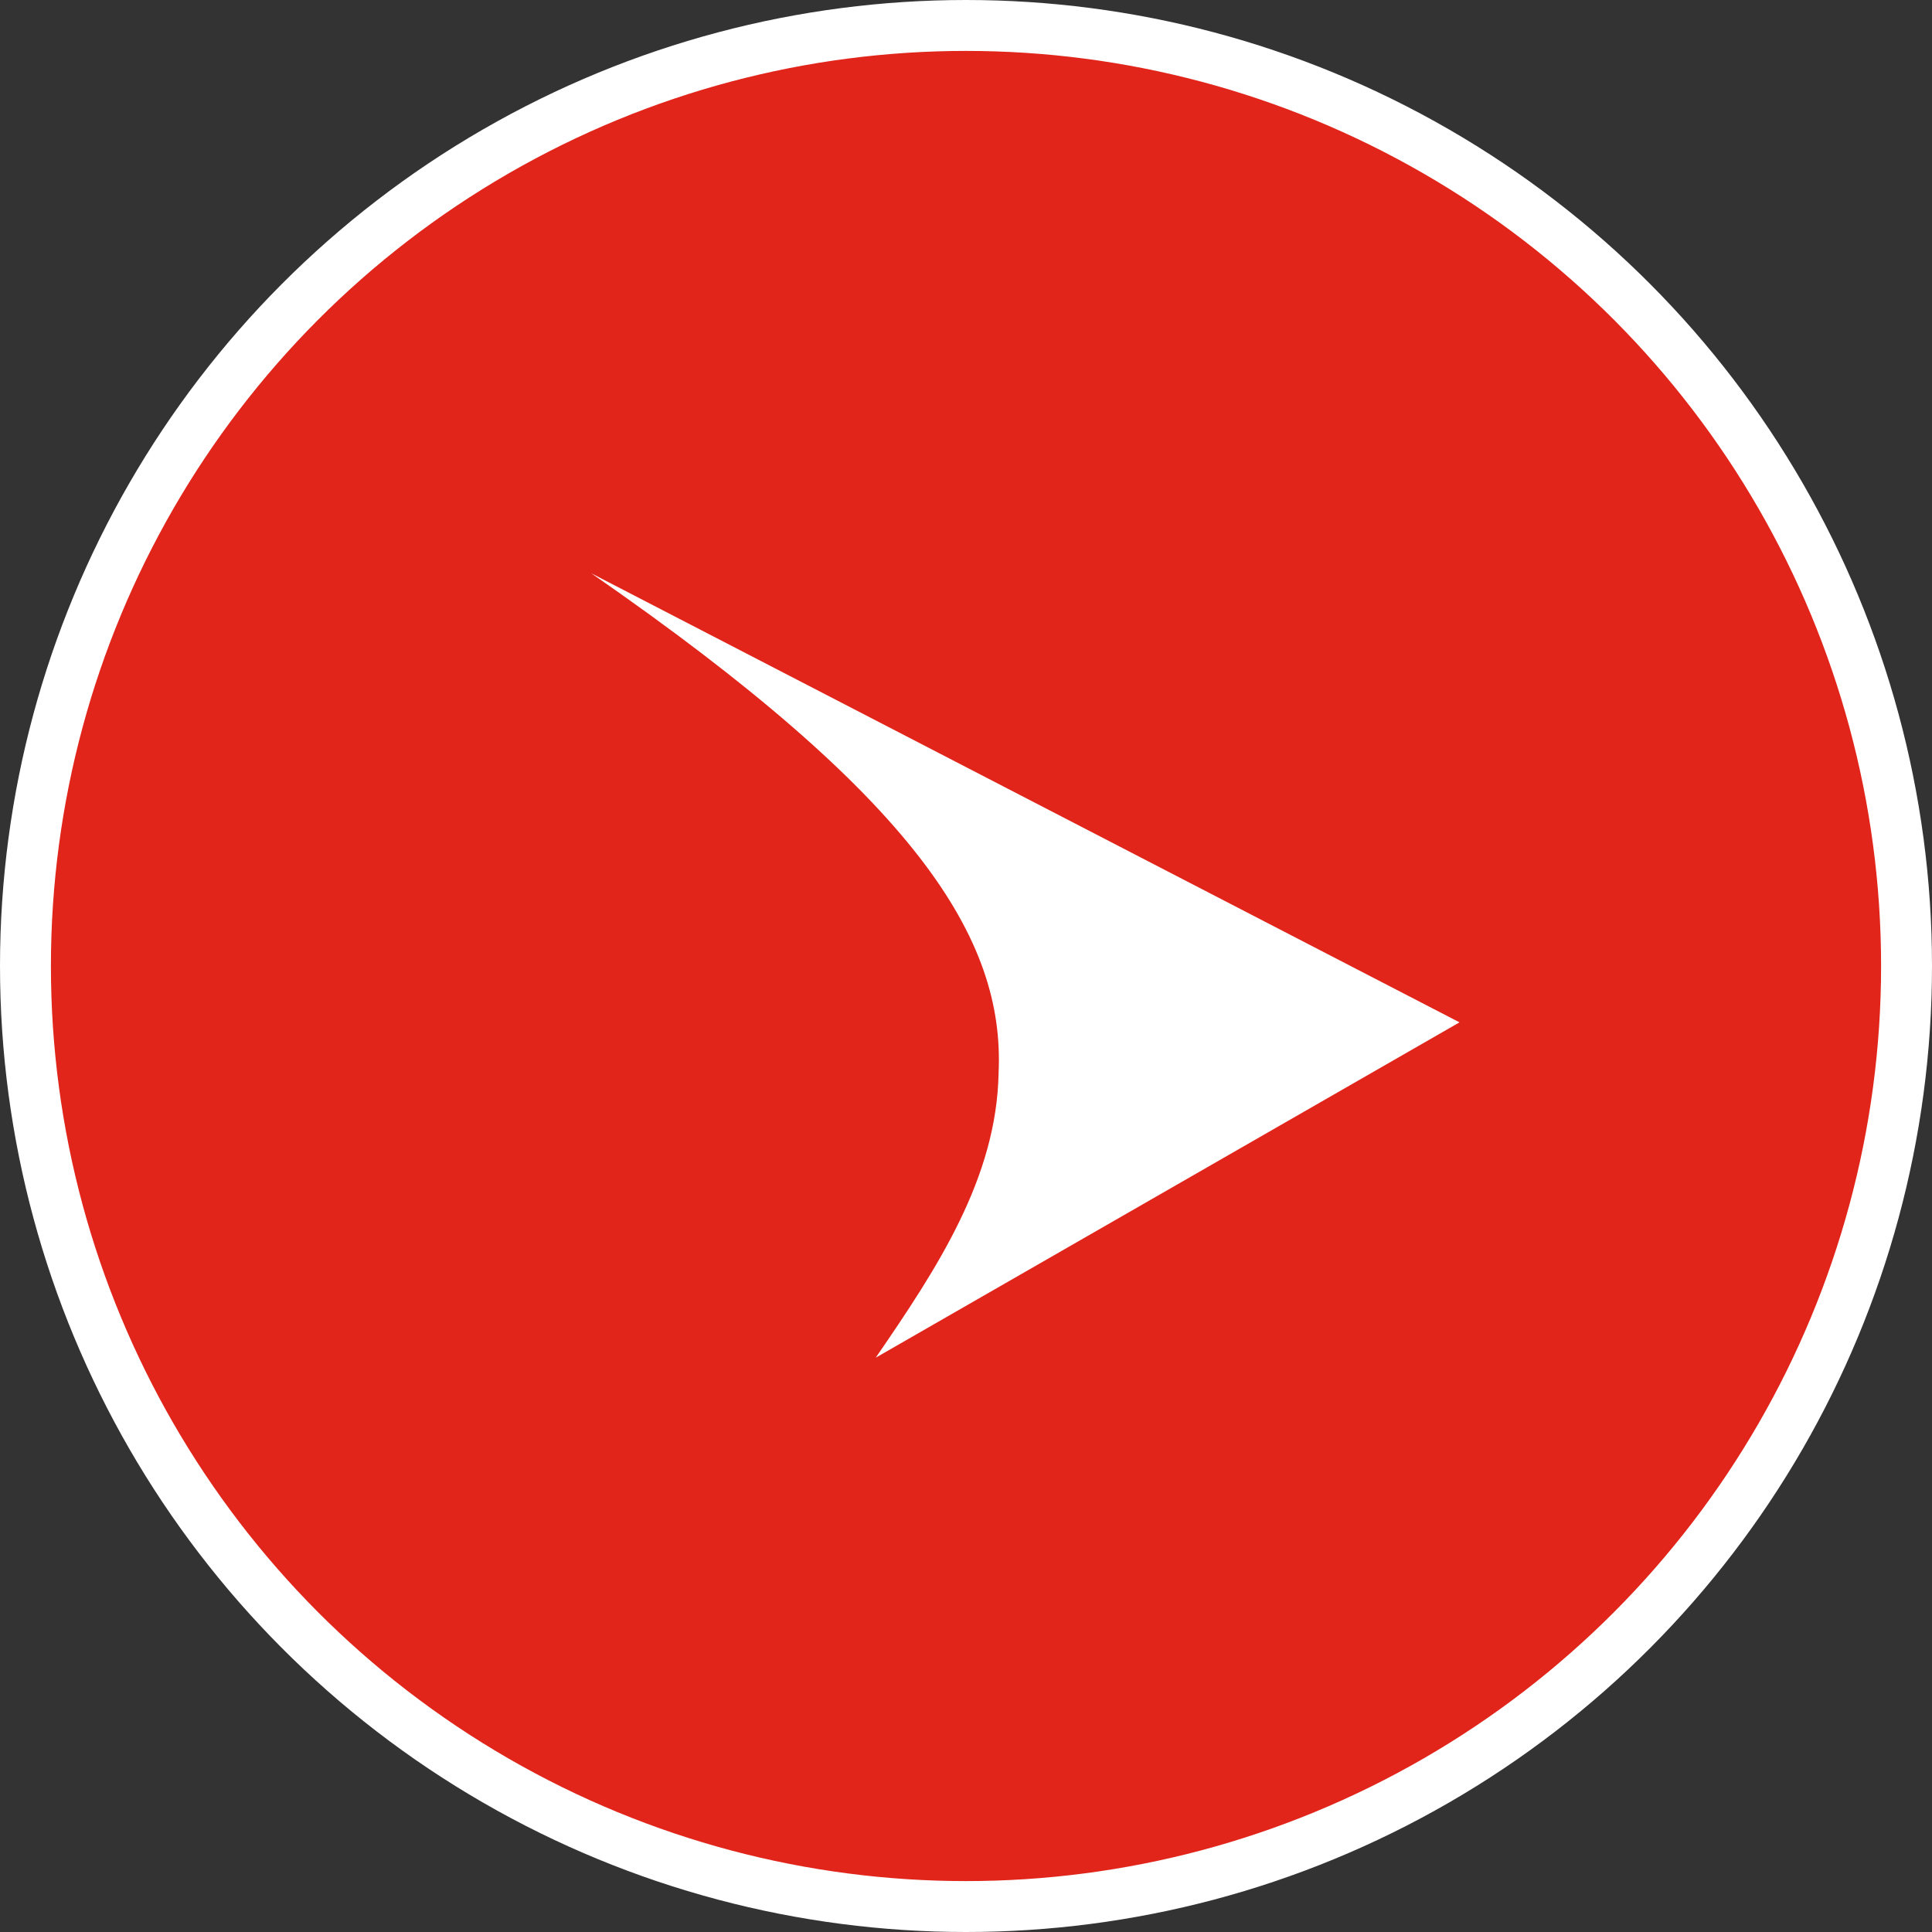
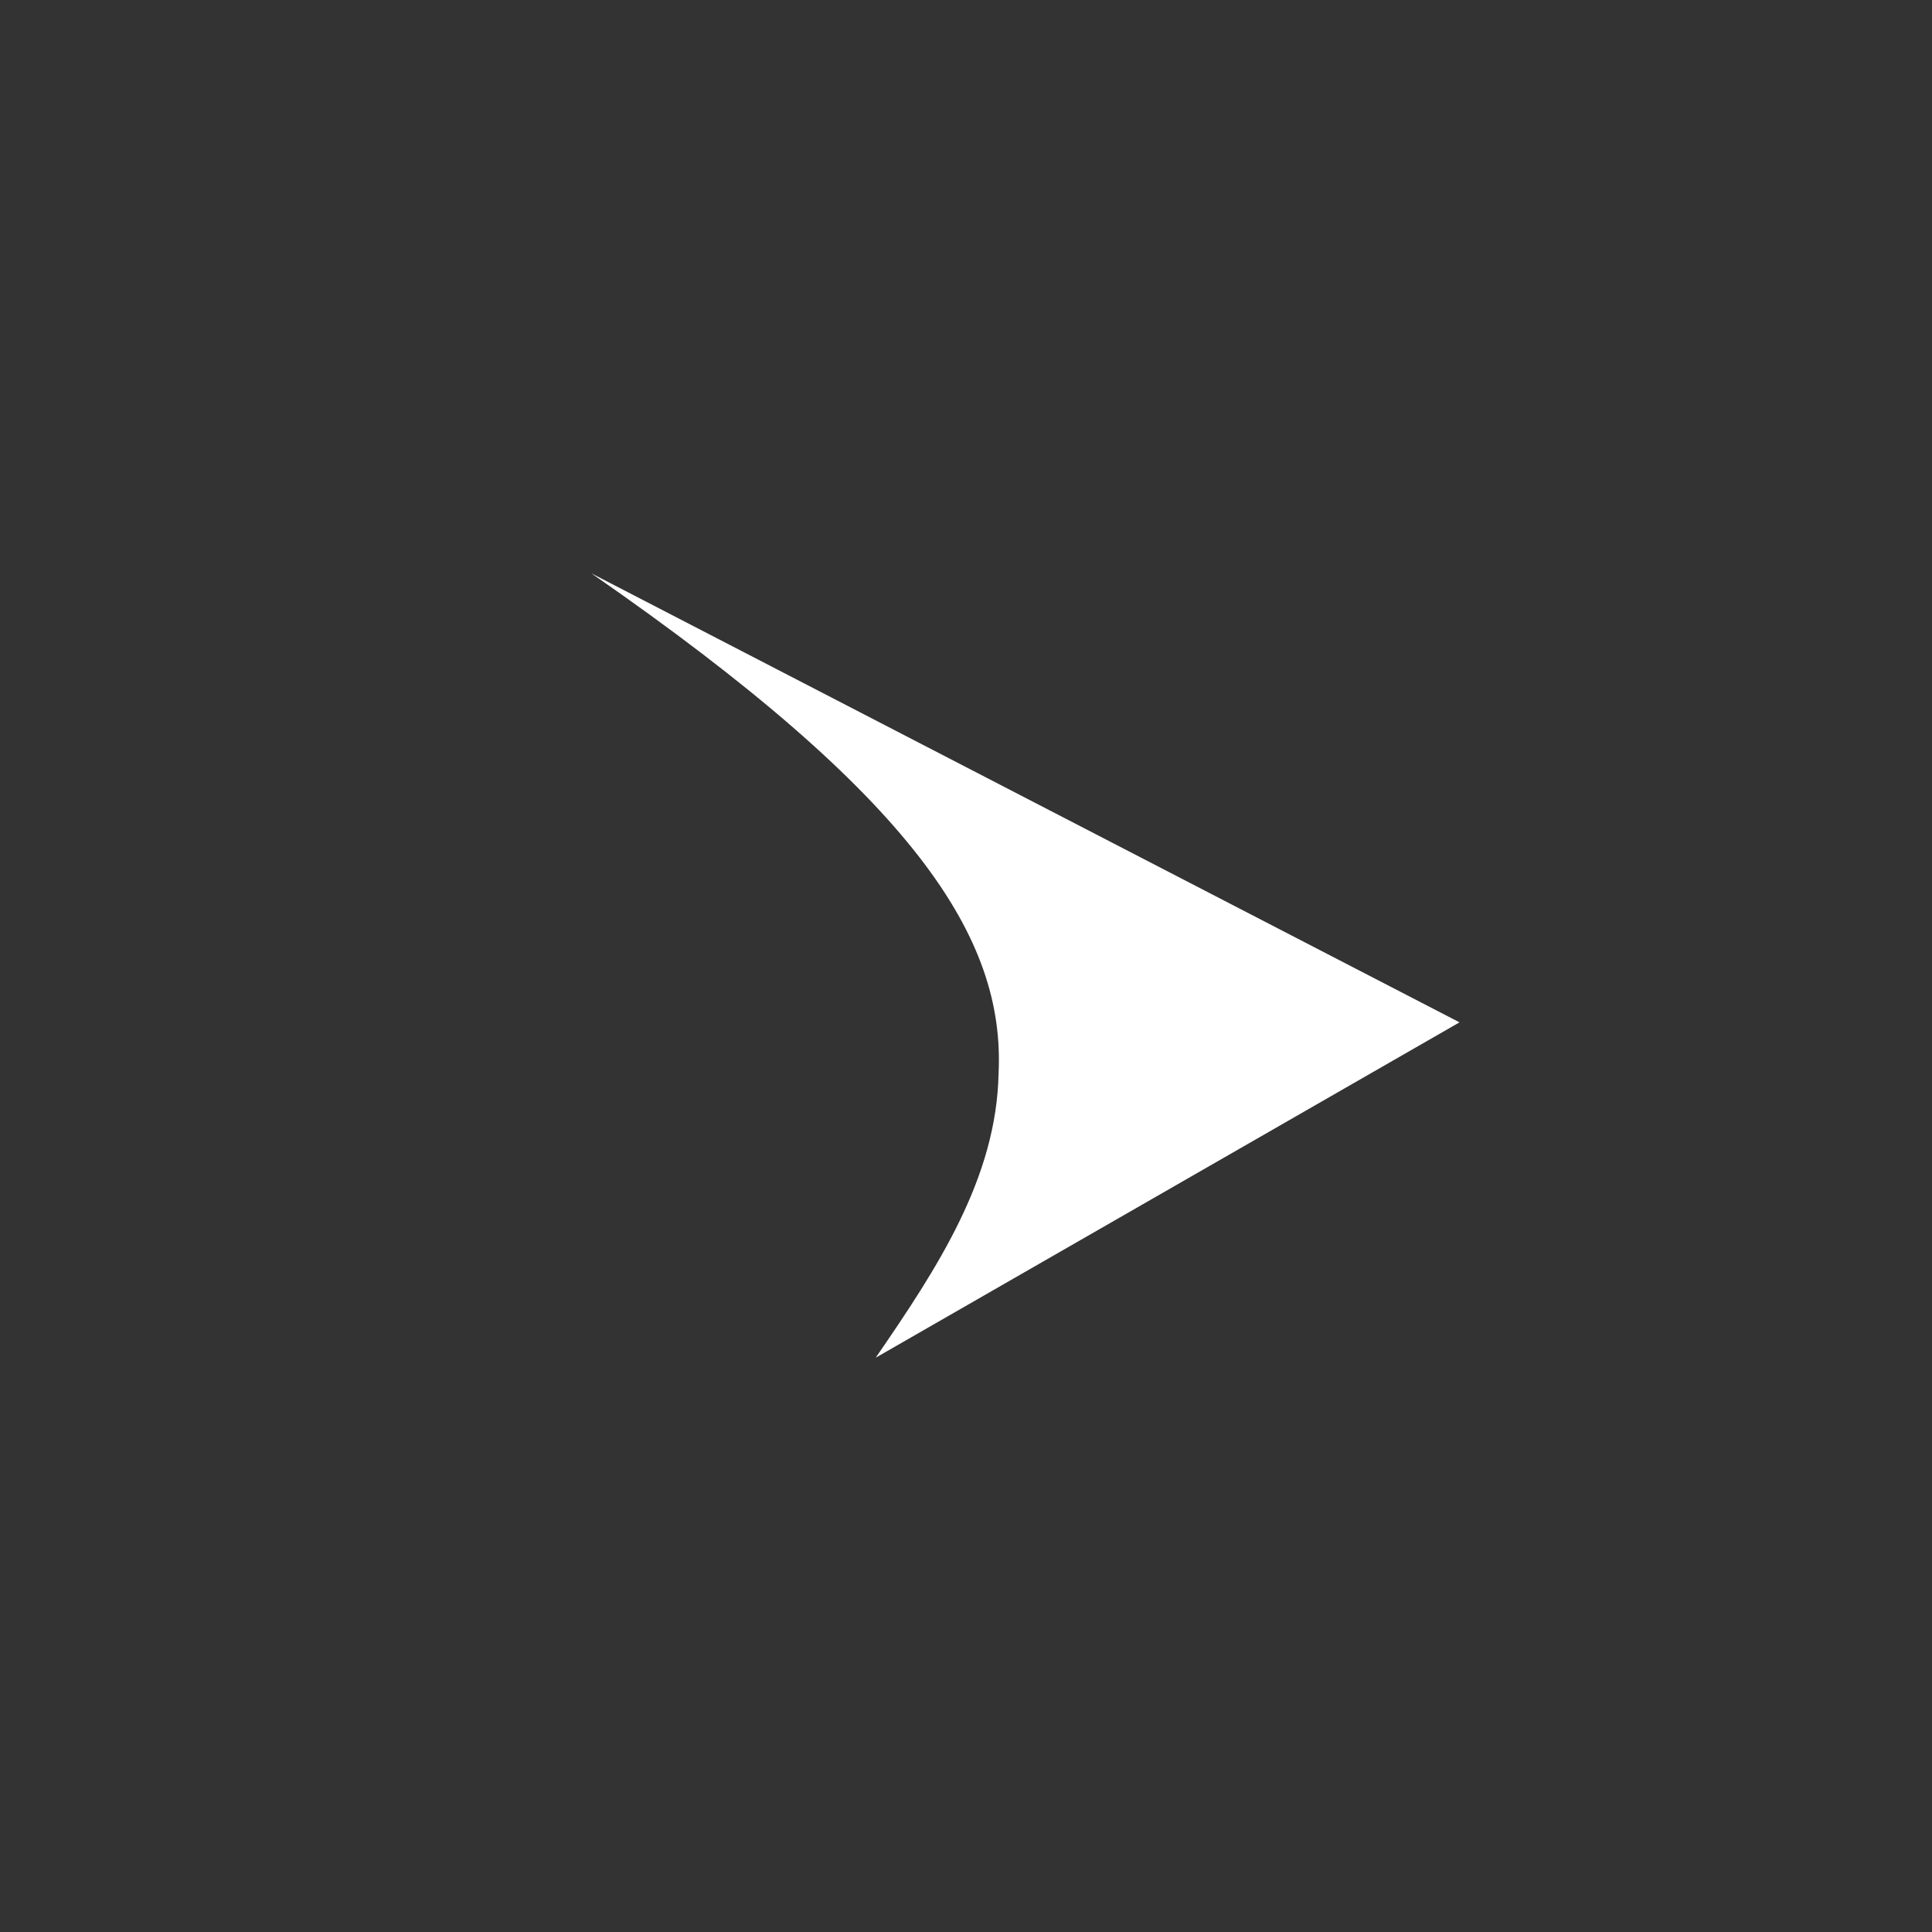
<svg xmlns="http://www.w3.org/2000/svg" width="56.92" height="56.92" viewBox="0 0 56.92 56.92">
  <rect x="0" y="0" width="56.92" height="56.92" fill="#333333" stroke="none" />
  <defs>
    <style>.a{fill:#e1251b;stroke:#fff;stroke-miterlimit:10;stroke-width:1.5px;}.b{fill:#fff;}</style>
  </defs>
-   <circle class="a" cx="28.46" cy="28.46" r="27.71" />
-   <path class="b" d="M25.8,40,43,30.12,17.42,16.89c9.56,6.62,12.19,10.74,12,14.73C29.36,34.7,27.63,37.34,25.8,40Z" />
+   <path class="b" d="M25.8,40,43,30.12,17.42,16.89c9.56,6.62,12.19,10.74,12,14.73C29.36,34.7,27.63,37.34,25.8,40" />
</svg>